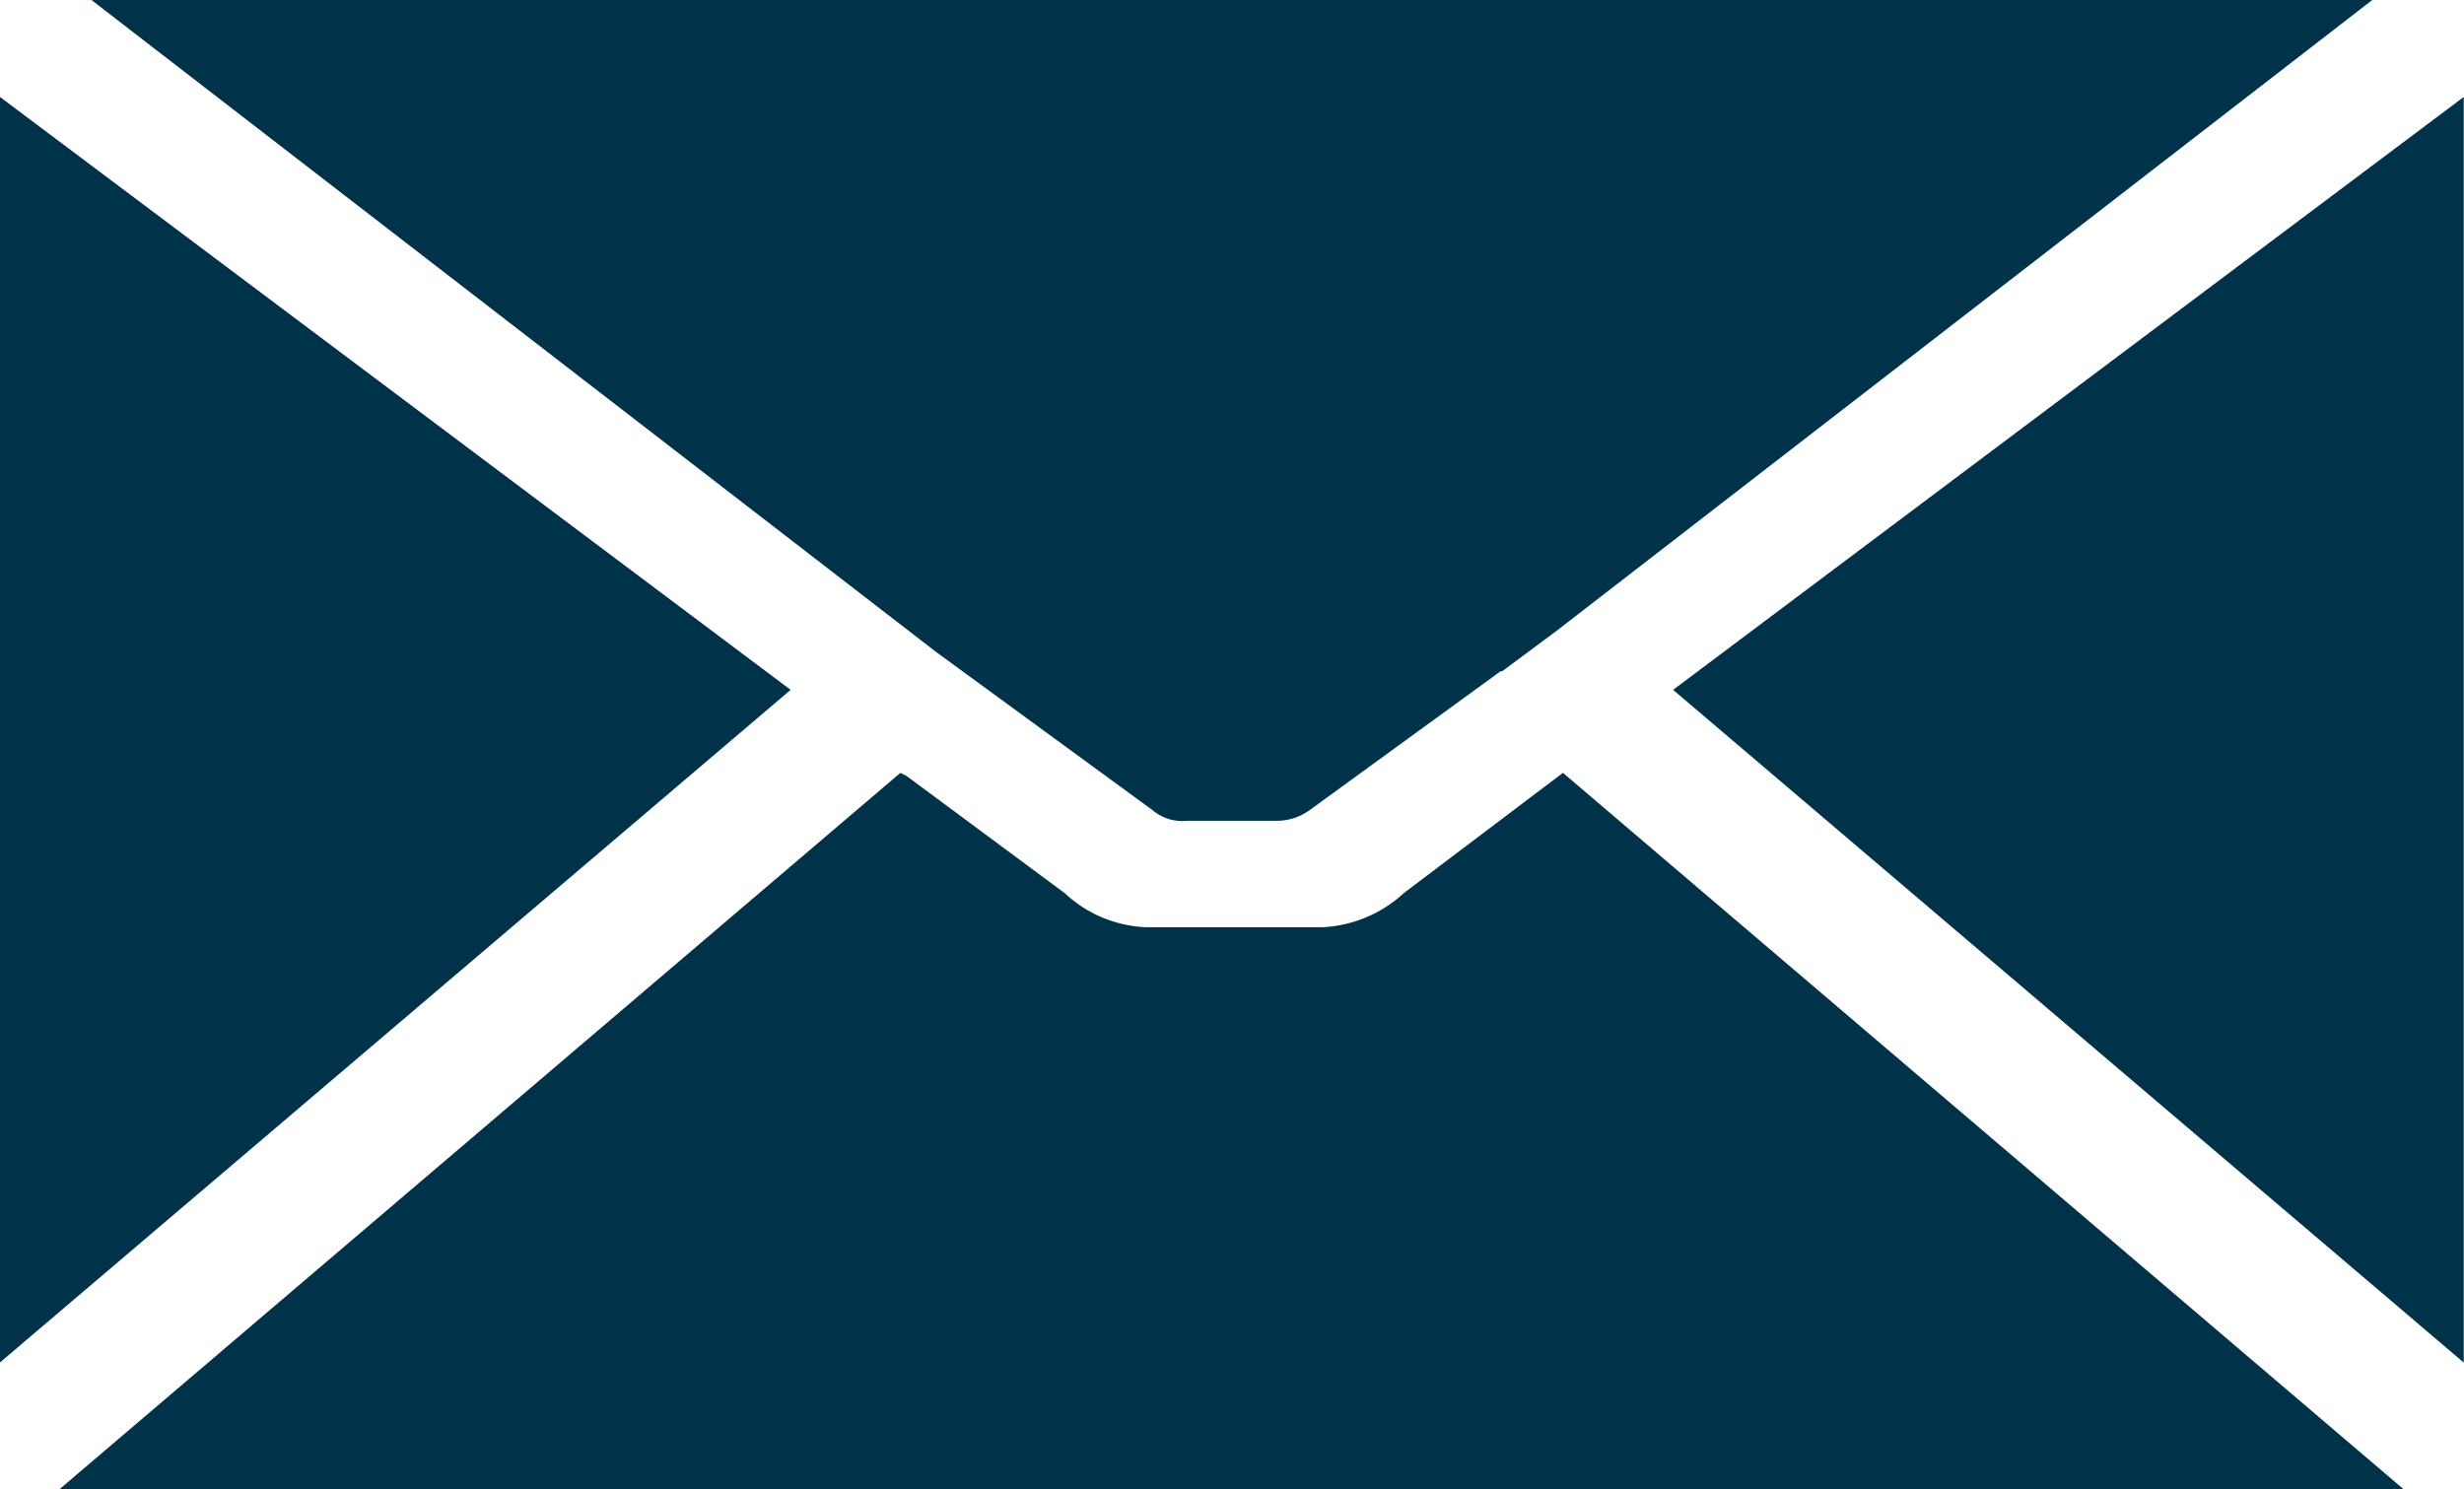
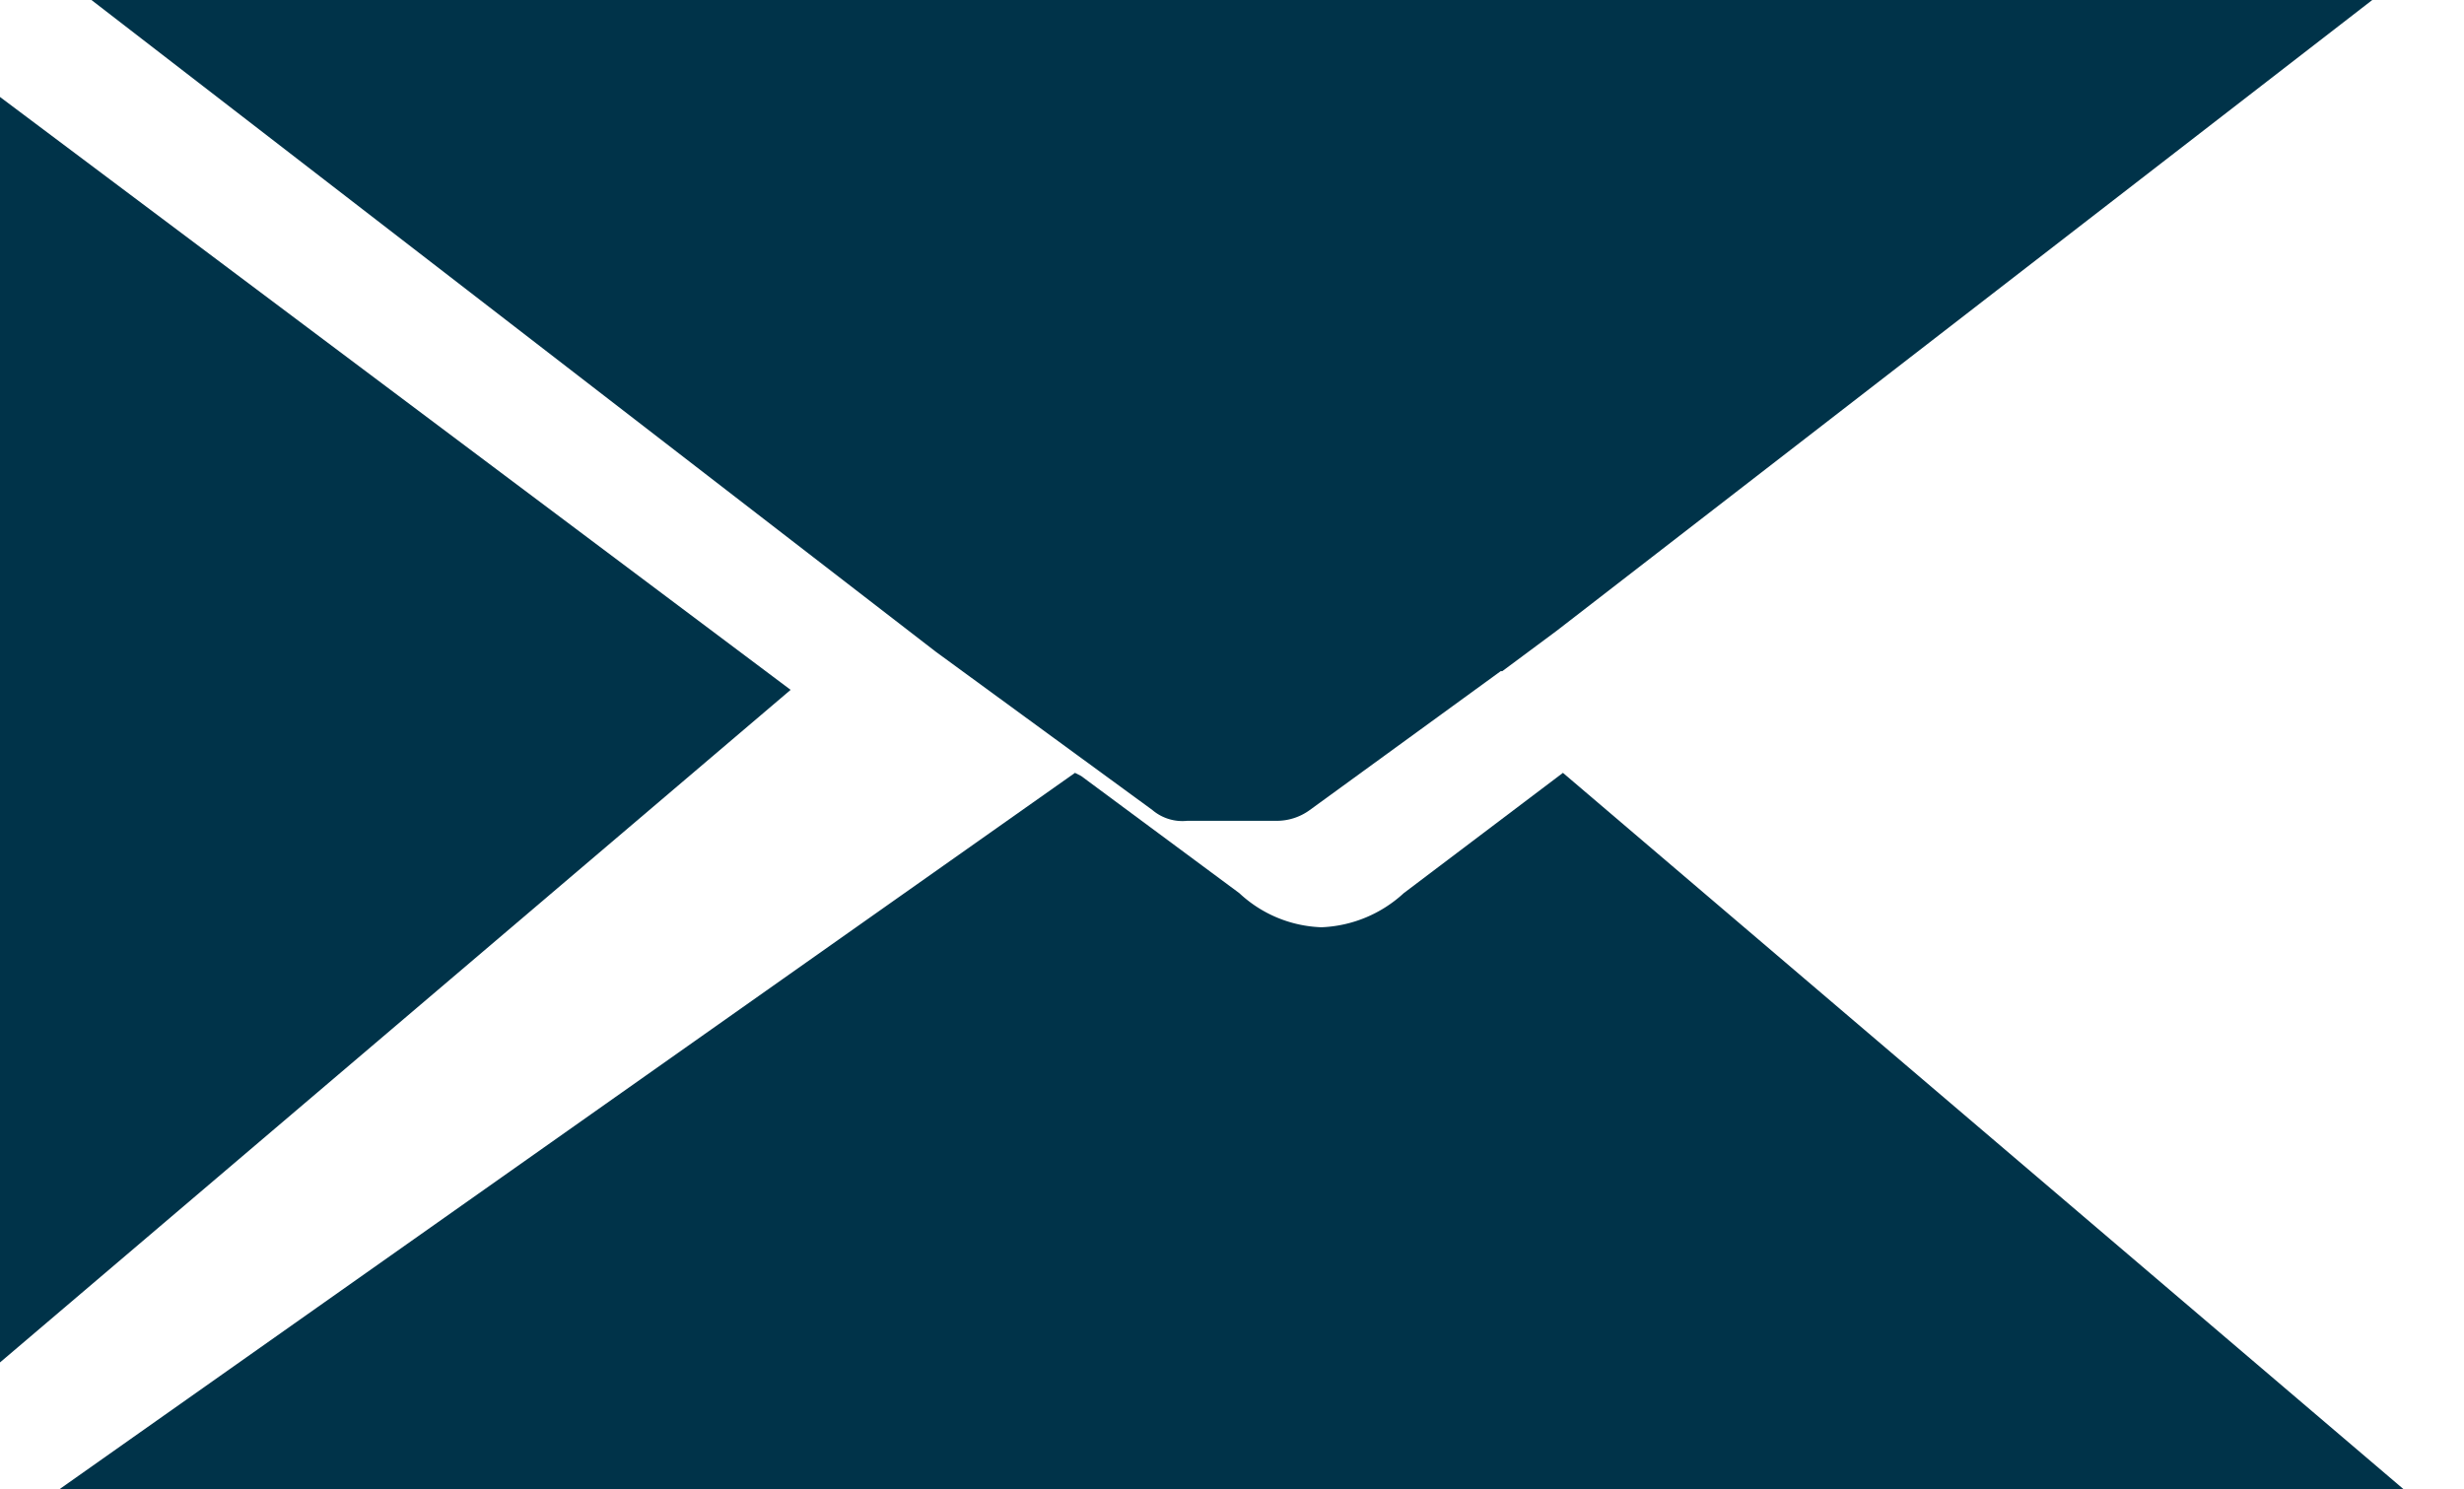
<svg xmlns="http://www.w3.org/2000/svg" viewBox="0 0 18.699 11.302">
  <defs>
    <style>.a{fill:#003349}</style>
  </defs>
-   <path d="M215.6,17l6,5.106V12.5Z" class="a" transform="translate(-202.903 -11.764)" />
  <path d="M0,12.5v9.605L6,17Z" class="a" transform="translate(0 -11.764)" />
  <path d="M19.851,6.148a.352.352,0,0,0,.265.082h.671a.425.425,0,0,0,.259-.082l1.449-1.054h.012l.412-.306L29.109,0H11.8l6.408,4.947Z" class="a" transform="translate(-11.106)" />
-   <path d="M17.9,100.513a.978.978,0,0,1-.624.259H15.951a.96.96,0,0,1-.624-.259l-1.2-.889-.047-.024L7.7,105.036H25.486L19.108,99.6Z" class="a" transform="translate(-7.247 -93.734)" />
+   <path d="M17.9,100.513a.978.978,0,0,1-.624.259a.96.96,0,0,1-.624-.259l-1.2-.889-.047-.024L7.7,105.036H25.486L19.108,99.6Z" class="a" transform="translate(-7.247 -93.734)" />
</svg>